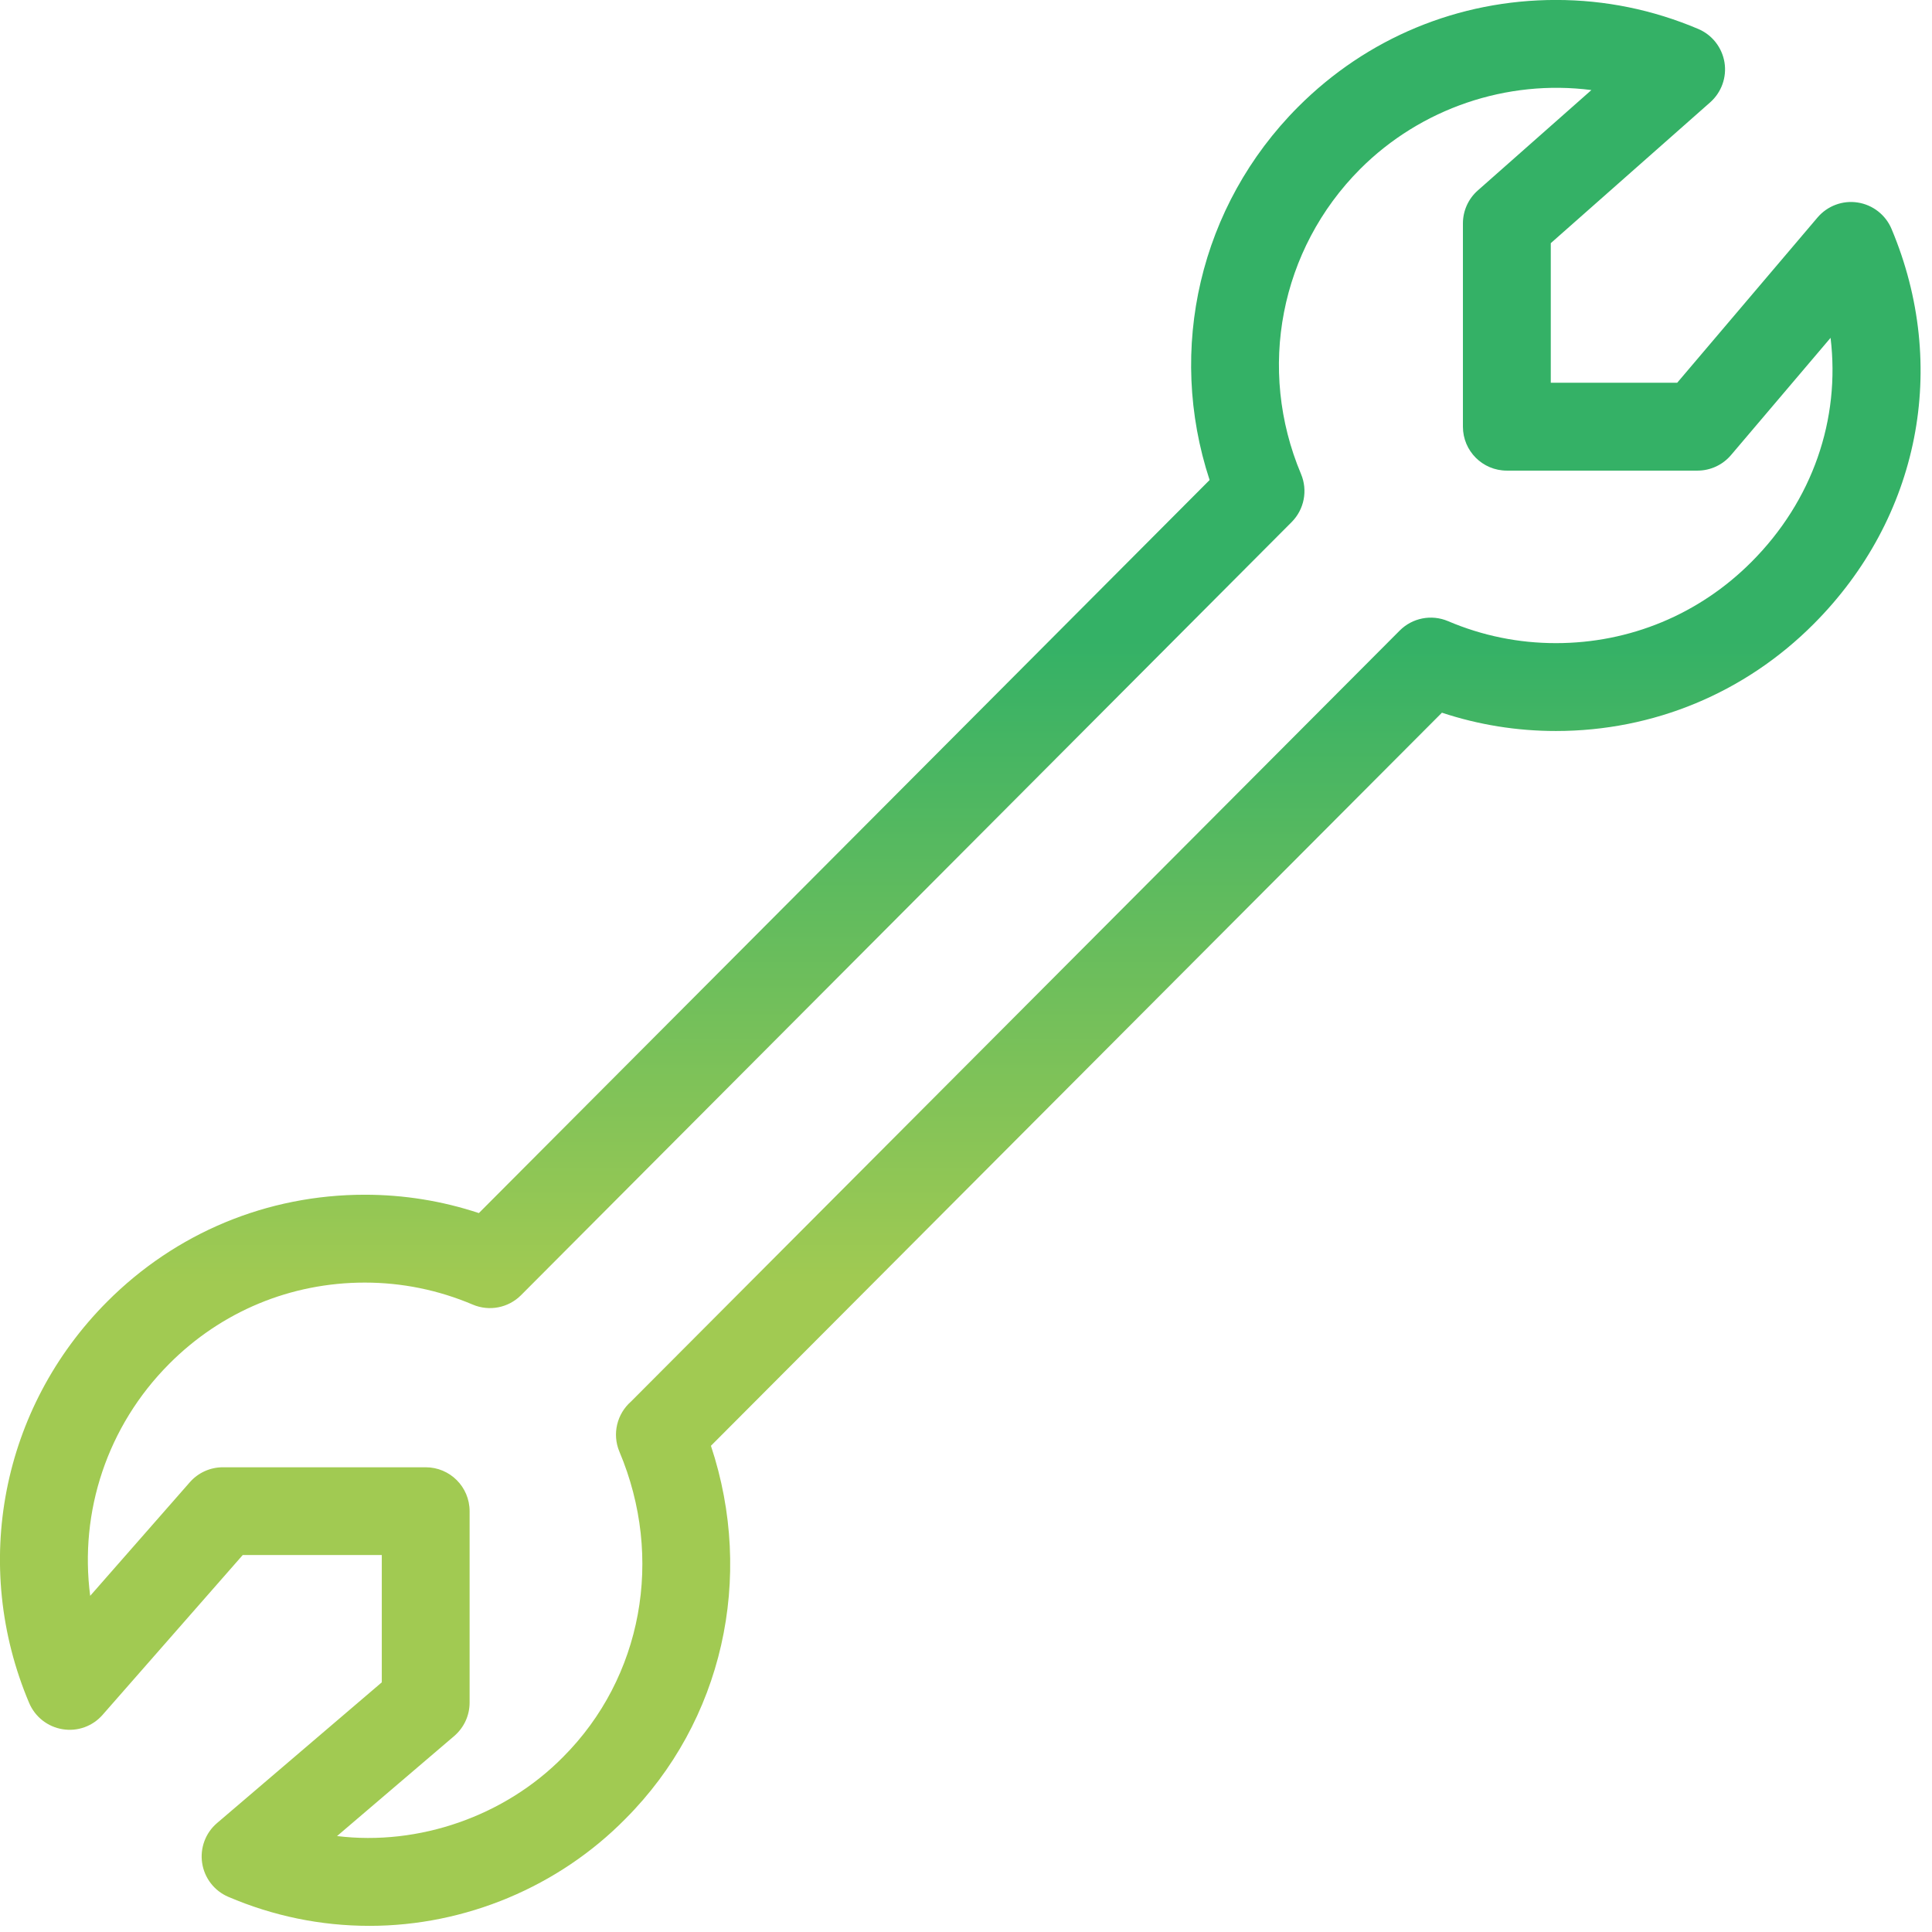
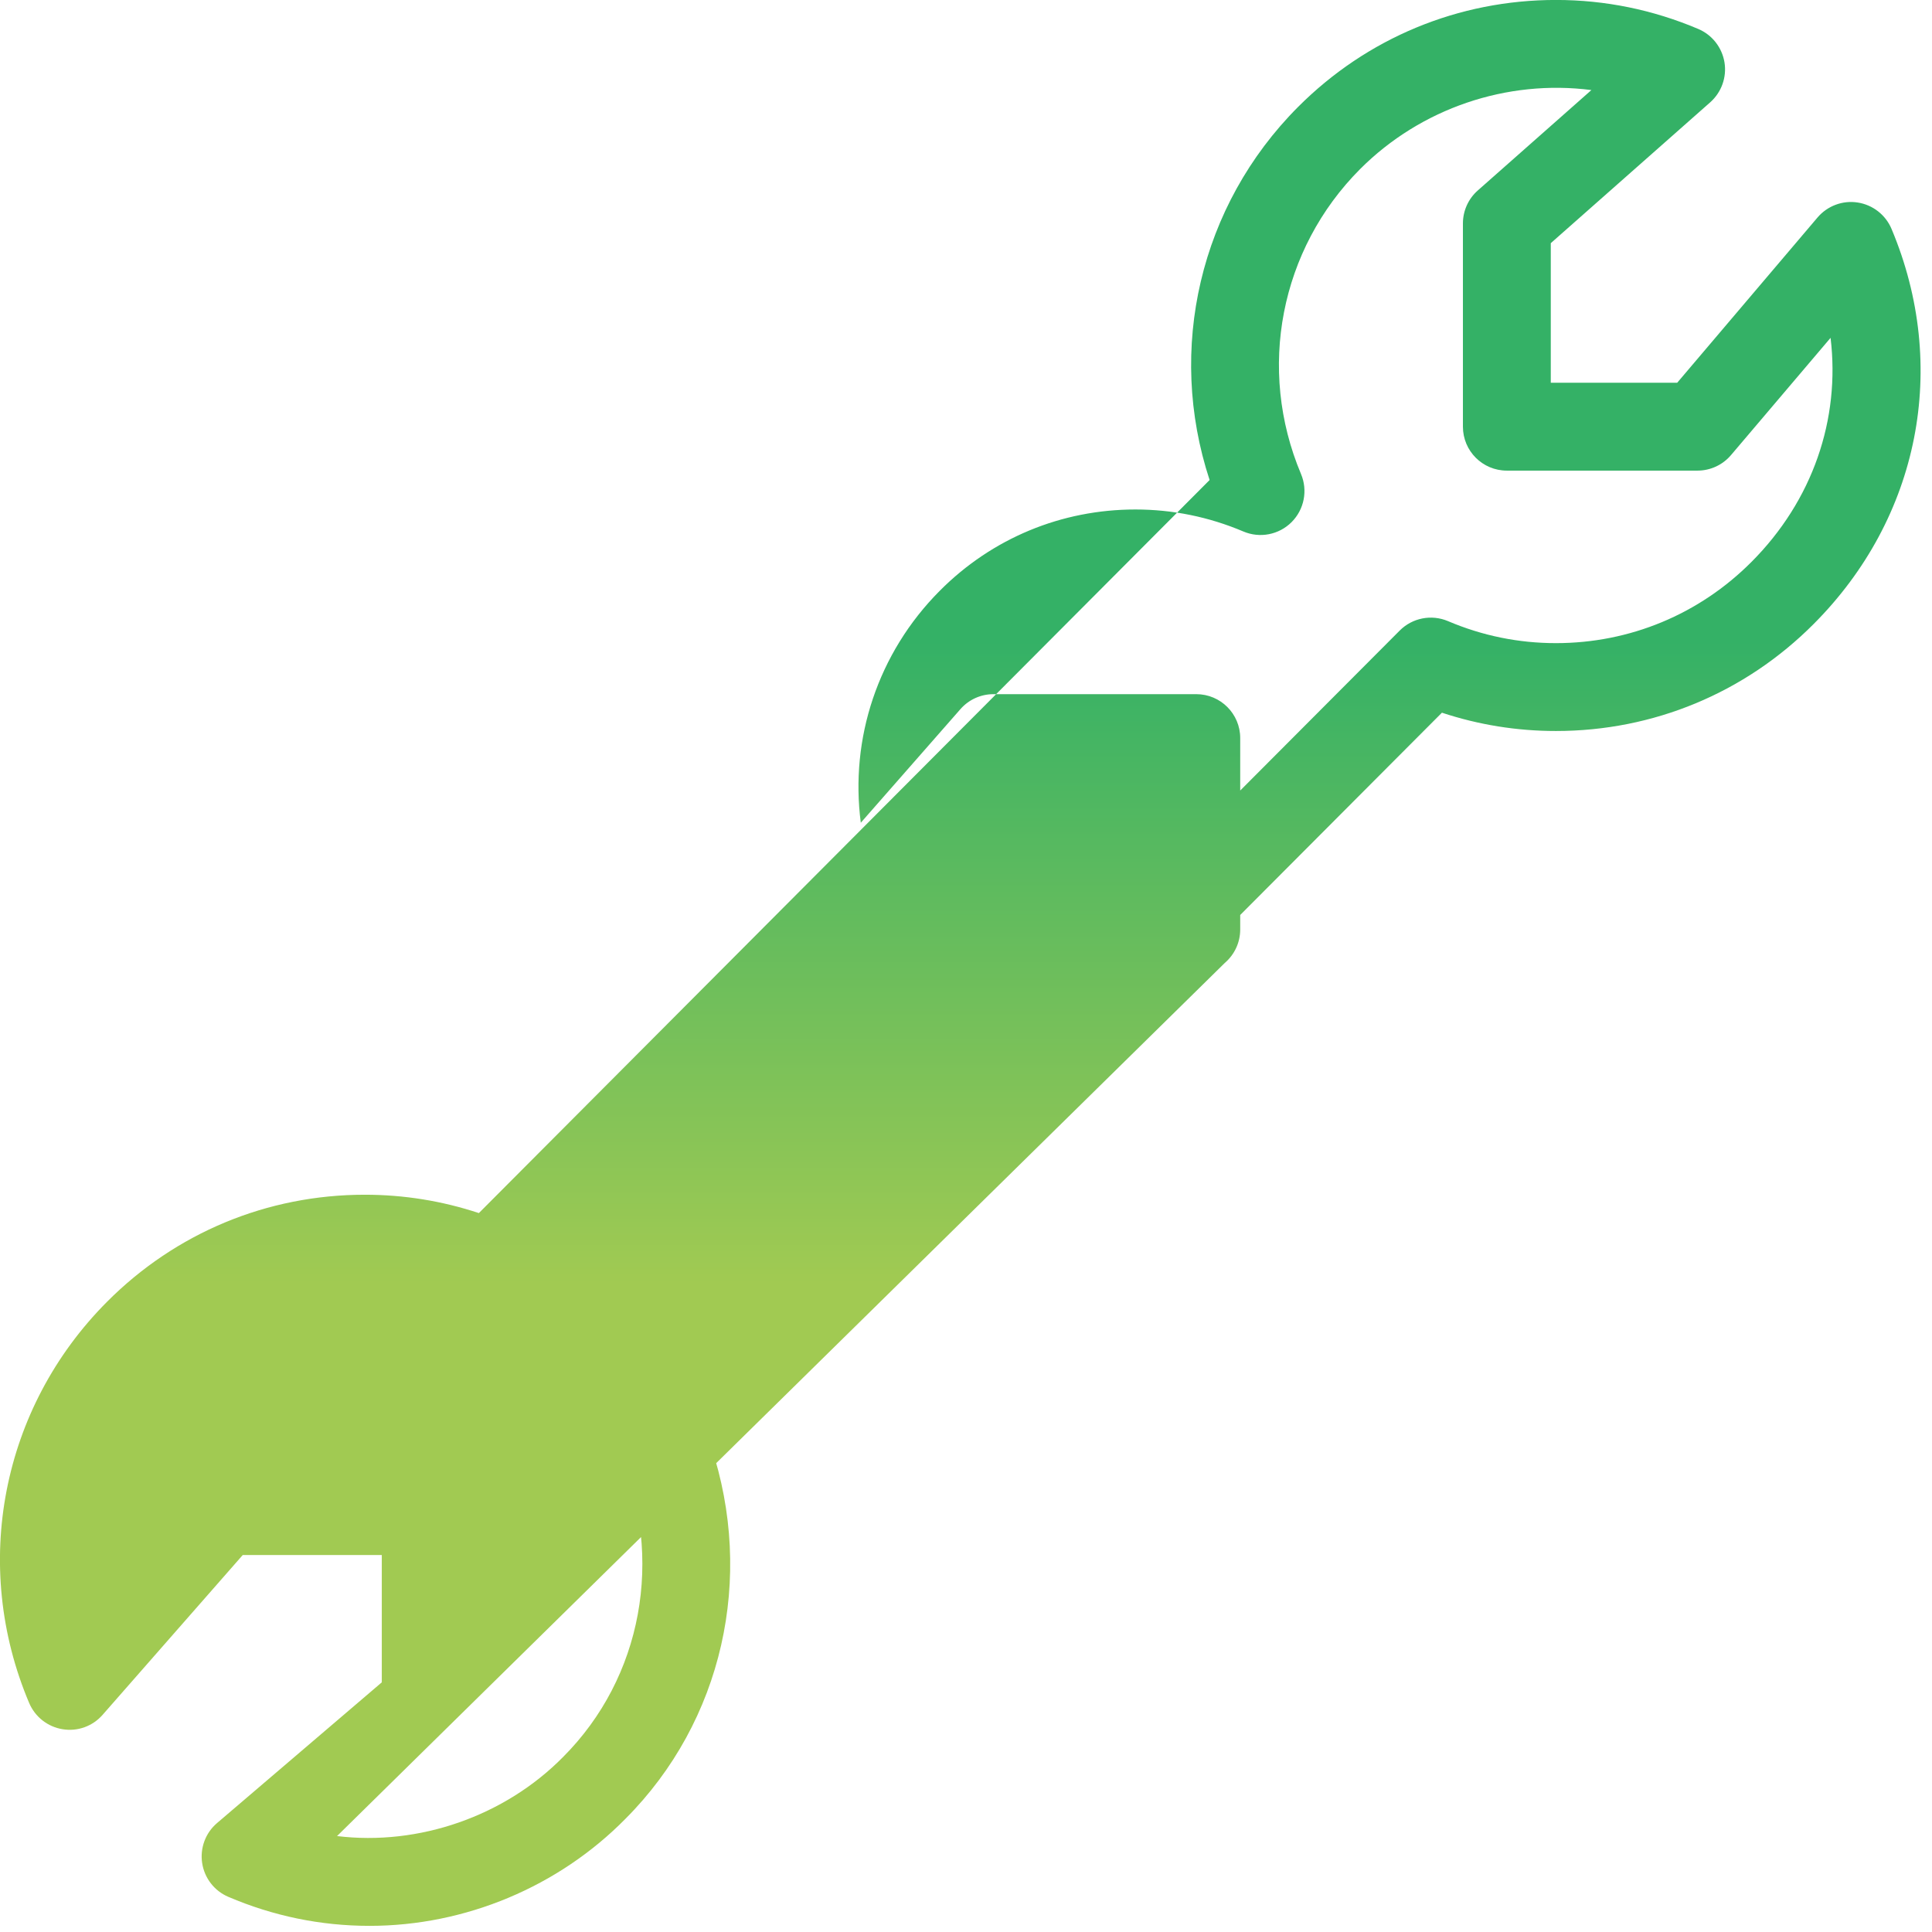
<svg xmlns="http://www.w3.org/2000/svg" id="Warstwa_1" x="0px" y="0px" width="44px" height="44px" viewBox="0 0 44 44" xml:space="preserve">
  <linearGradient id="SVGID_1_" gradientUnits="userSpaceOnUse" x1="21.87" y1="14.605" x2="21.87" y2="29.226">
    <stop offset="0" style="stop-color:#34B166" />
    <stop offset="1" style="stop-color:#A1CA52" />
  </linearGradient>
-   <path fill="url(#SVGID_1_)" d="M8.417,43.86c-1.112,0-2.194-0.223-3.218-0.661c-0.318-0.136-0.543-0.427-0.595-0.769 c-0.052-0.342,0.076-0.687,0.339-0.911l3.752-3.205v-2.899H5.528l-3.191,3.639c-0.227,0.26-0.569,0.384-0.911,0.328 c-0.34-0.055-0.627-0.28-0.762-0.598c-1.327-3.136-0.632-6.721,1.771-9.134c1.566-1.574,3.652-2.441,5.874-2.441 c0.889,0,1.76,0.141,2.597,0.418l16.642-16.695c-0.98-2.98-0.225-6.25,2.013-8.495c1.567-1.572,3.654-2.438,5.875-2.438 c1.119,0,2.21,0.223,3.242,0.661c0.315,0.134,0.54,0.421,0.596,0.76c0.055,0.339-0.068,0.682-0.325,0.91l-3.631,3.208v3.179h2.879 l3.196-3.764c0.226-0.265,0.573-0.395,0.915-0.341c0.343,0.053,0.635,0.28,0.77,0.6c1.318,3.133,0.639,6.582-1.773,8.999 c-1.565,1.571-3.65,2.437-5.869,2.437c-0.889,0-1.759-0.14-2.597-0.417L16.191,32.927c0.999,3.004,0.269,6.274-1.945,8.493 C12.723,42.969,10.597,43.86,8.417,43.86z M7.676,41.815c1.862,0.228,3.82-0.452,5.15-1.803c1.801-1.805,2.302-4.531,1.281-6.95 c-0.171-0.406-0.054-0.864,0.263-1.142L31.878,14.36c0.289-0.289,0.722-0.374,1.1-0.214c0.782,0.333,1.608,0.501,2.457,0.501 c1.684,0,3.265-0.657,4.453-1.849c1.396-1.398,2.026-3.251,1.802-5.104l-2.268,2.671c-0.19,0.224-0.469,0.353-0.763,0.353h-4.342 c-0.553,0-1-0.448-1-1v-4.63c0-0.287,0.123-0.56,0.338-0.75l2.588-2.287c-1.921-0.248-3.884,0.414-5.267,1.799 c-1.823,1.829-2.352,4.556-1.346,6.946c0.157,0.374,0.073,0.806-0.214,1.094l-17.55,17.607c-0.289,0.29-0.725,0.374-1.1,0.214 c-0.783-0.332-1.61-0.501-2.458-0.501c-1.686,0-3.268,0.657-4.456,1.852c-1.412,1.418-2.048,3.369-1.798,5.282l2.269-2.587 c0.19-0.217,0.464-0.341,0.752-0.341h4.62c0.552,0,1,0.447,1,1v4.36c0,0.293-0.128,0.57-0.351,0.761L7.676,41.815z" />
+   <path fill="url(#SVGID_1_)" d="M8.417,43.86c-1.112,0-2.194-0.223-3.218-0.661c-0.318-0.136-0.543-0.427-0.595-0.769 c-0.052-0.342,0.076-0.687,0.339-0.911l3.752-3.205v-2.899H5.528l-3.191,3.639c-0.227,0.26-0.569,0.384-0.911,0.328 c-0.34-0.055-0.627-0.28-0.762-0.598c-1.327-3.136-0.632-6.721,1.771-9.134c1.566-1.574,3.652-2.441,5.874-2.441 c0.889,0,1.76,0.141,2.597,0.418l16.642-16.695c-0.98-2.98-0.225-6.25,2.013-8.495c1.567-1.572,3.654-2.438,5.875-2.438 c1.119,0,2.21,0.223,3.242,0.661c0.315,0.134,0.54,0.421,0.596,0.76c0.055,0.339-0.068,0.682-0.325,0.91l-3.631,3.208v3.179h2.879 l3.196-3.764c0.226-0.265,0.573-0.395,0.915-0.341c0.343,0.053,0.635,0.28,0.77,0.6c1.318,3.133,0.639,6.582-1.773,8.999 c-1.565,1.571-3.65,2.437-5.869,2.437c-0.889,0-1.759-0.14-2.597-0.417L16.191,32.927c0.999,3.004,0.269,6.274-1.945,8.493 C12.723,42.969,10.597,43.86,8.417,43.86z M7.676,41.815c1.862,0.228,3.82-0.452,5.15-1.803c1.801-1.805,2.302-4.531,1.281-6.95 c-0.171-0.406-0.054-0.864,0.263-1.142L31.878,14.36c0.289-0.289,0.722-0.374,1.1-0.214c0.782,0.333,1.608,0.501,2.457,0.501 c1.684,0,3.265-0.657,4.453-1.849c1.396-1.398,2.026-3.251,1.802-5.104l-2.268,2.671c-0.19,0.224-0.469,0.353-0.763,0.353h-4.342 c-0.553,0-1-0.448-1-1v-4.63c0-0.287,0.123-0.56,0.338-0.75l2.588-2.287c-1.921-0.248-3.884,0.414-5.267,1.799 c-1.823,1.829-2.352,4.556-1.346,6.946c0.157,0.374,0.073,0.806-0.214,1.094c-0.289,0.29-0.725,0.374-1.1,0.214 c-0.783-0.332-1.61-0.501-2.458-0.501c-1.686,0-3.268,0.657-4.456,1.852c-1.412,1.418-2.048,3.369-1.798,5.282l2.269-2.587 c0.19-0.217,0.464-0.341,0.752-0.341h4.62c0.552,0,1,0.447,1,1v4.36c0,0.293-0.128,0.57-0.351,0.761L7.676,41.815z" />
</svg>